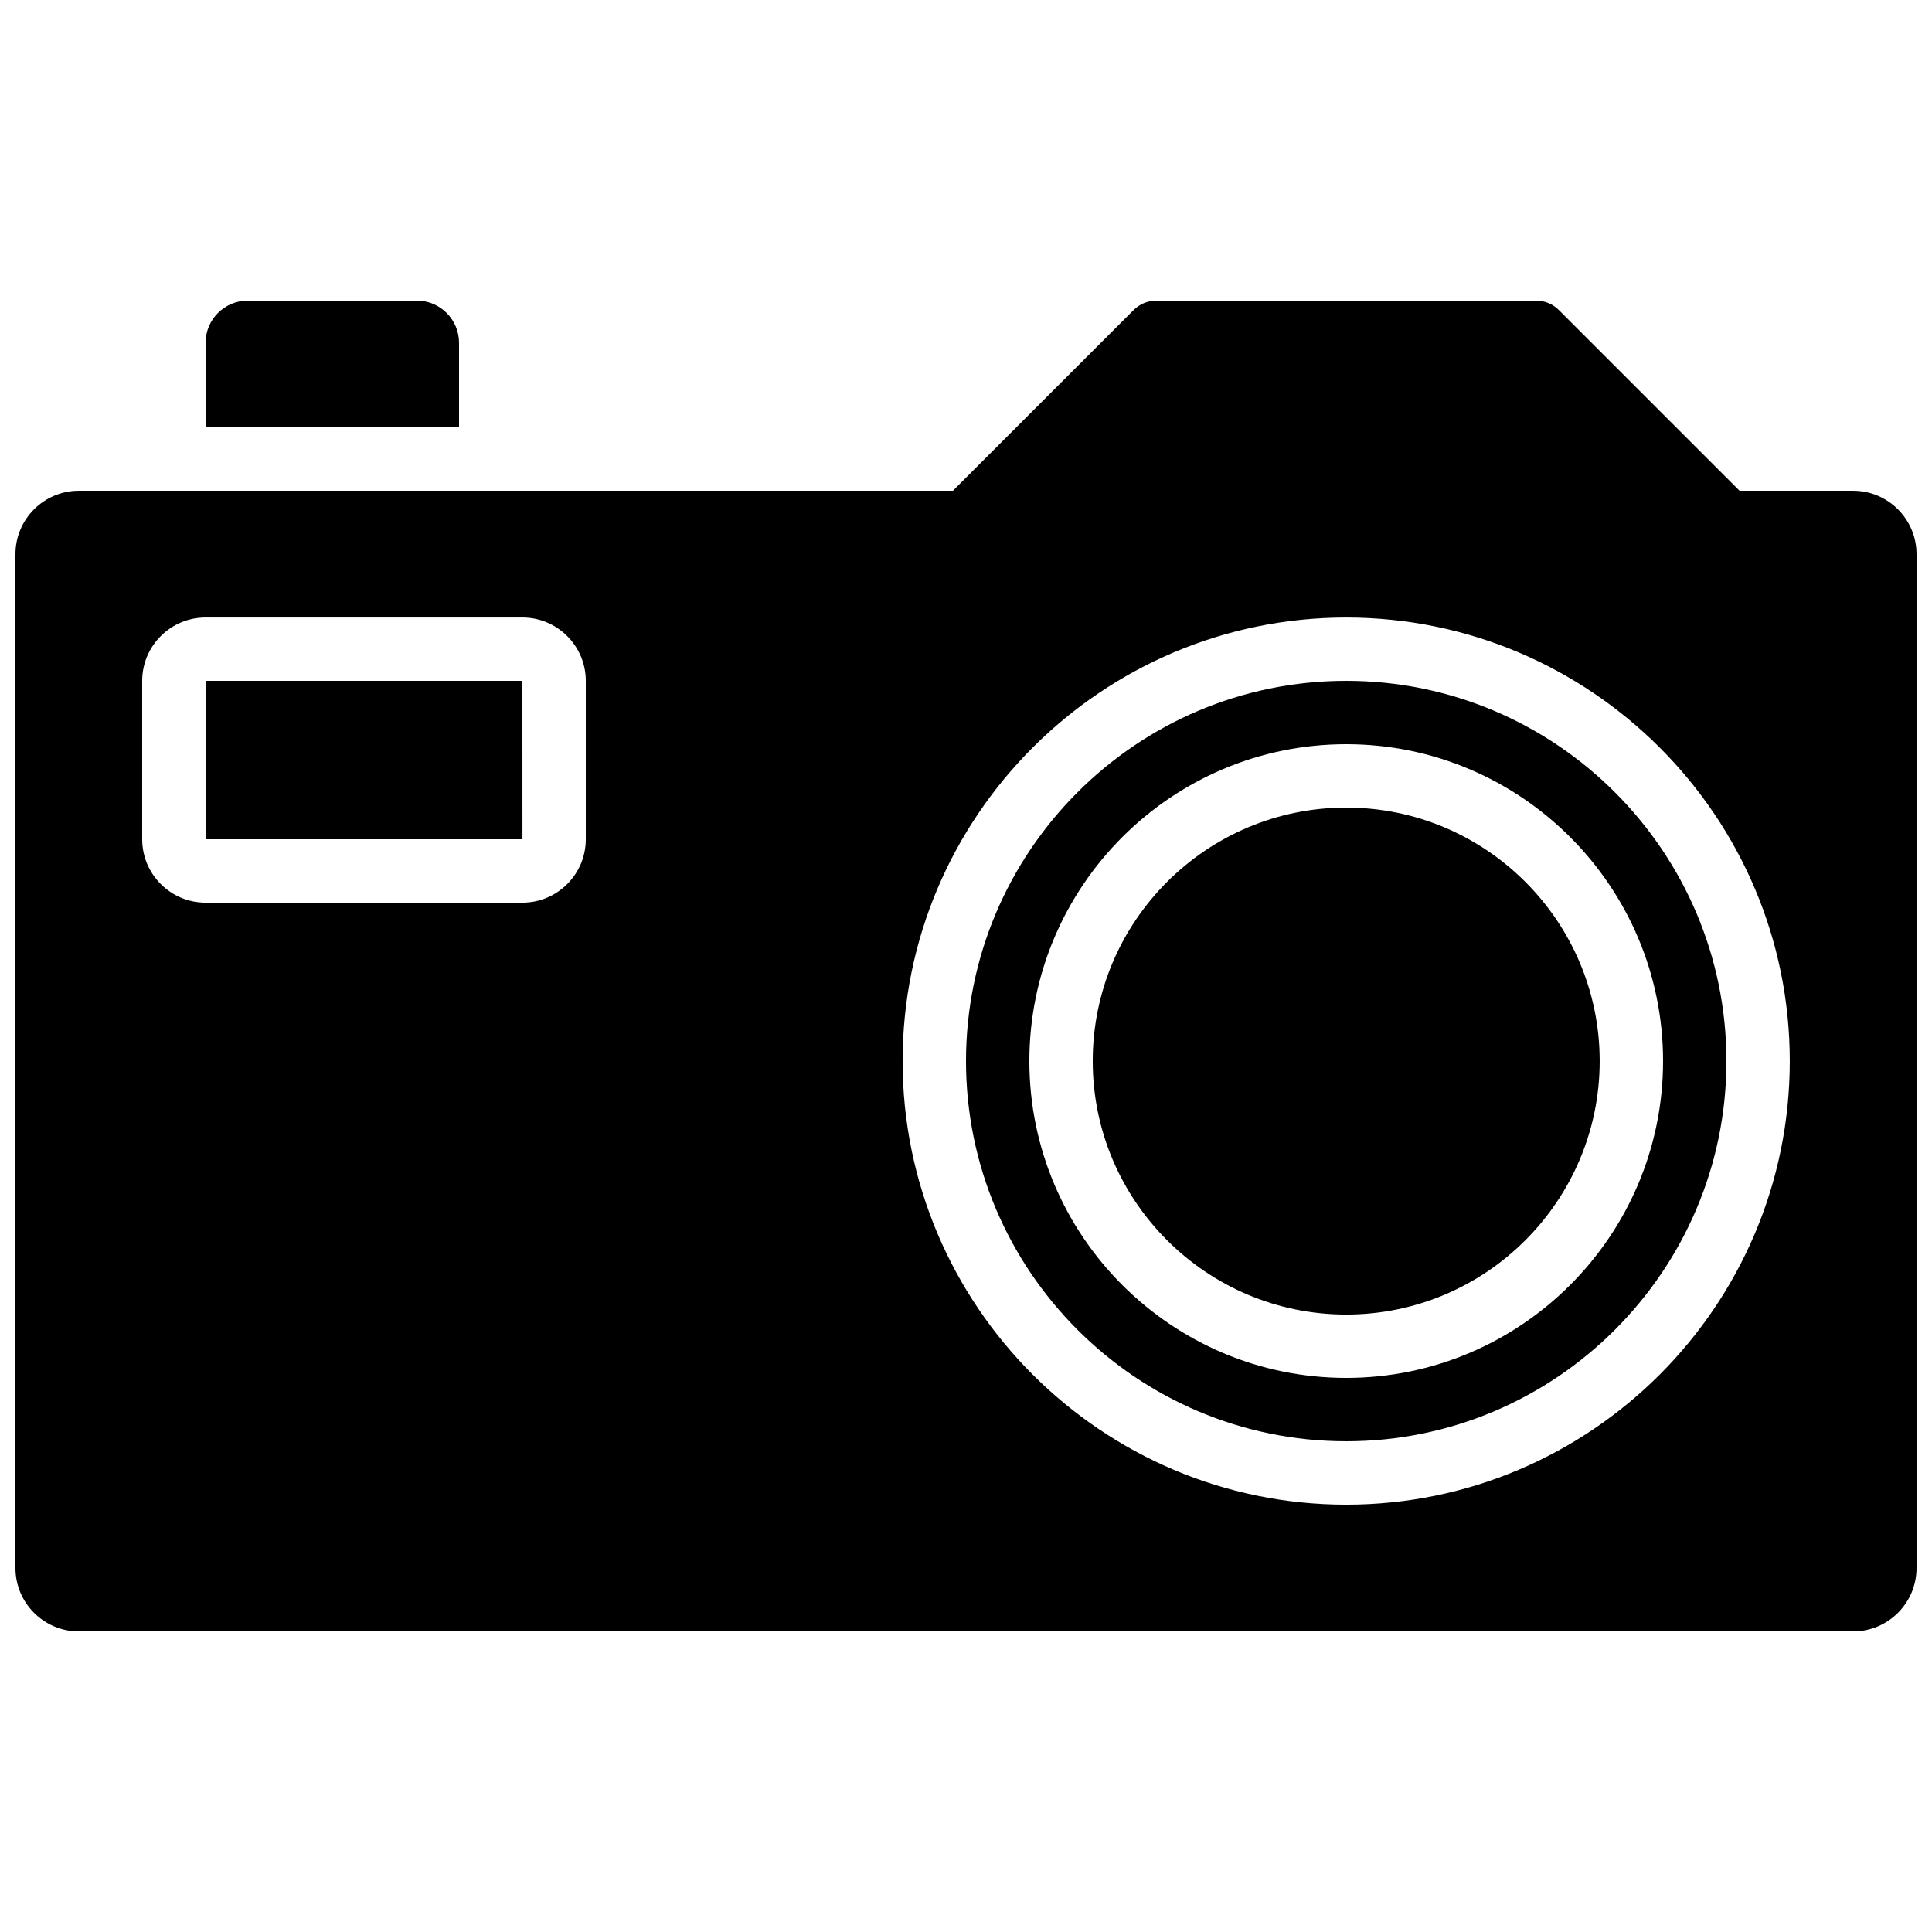
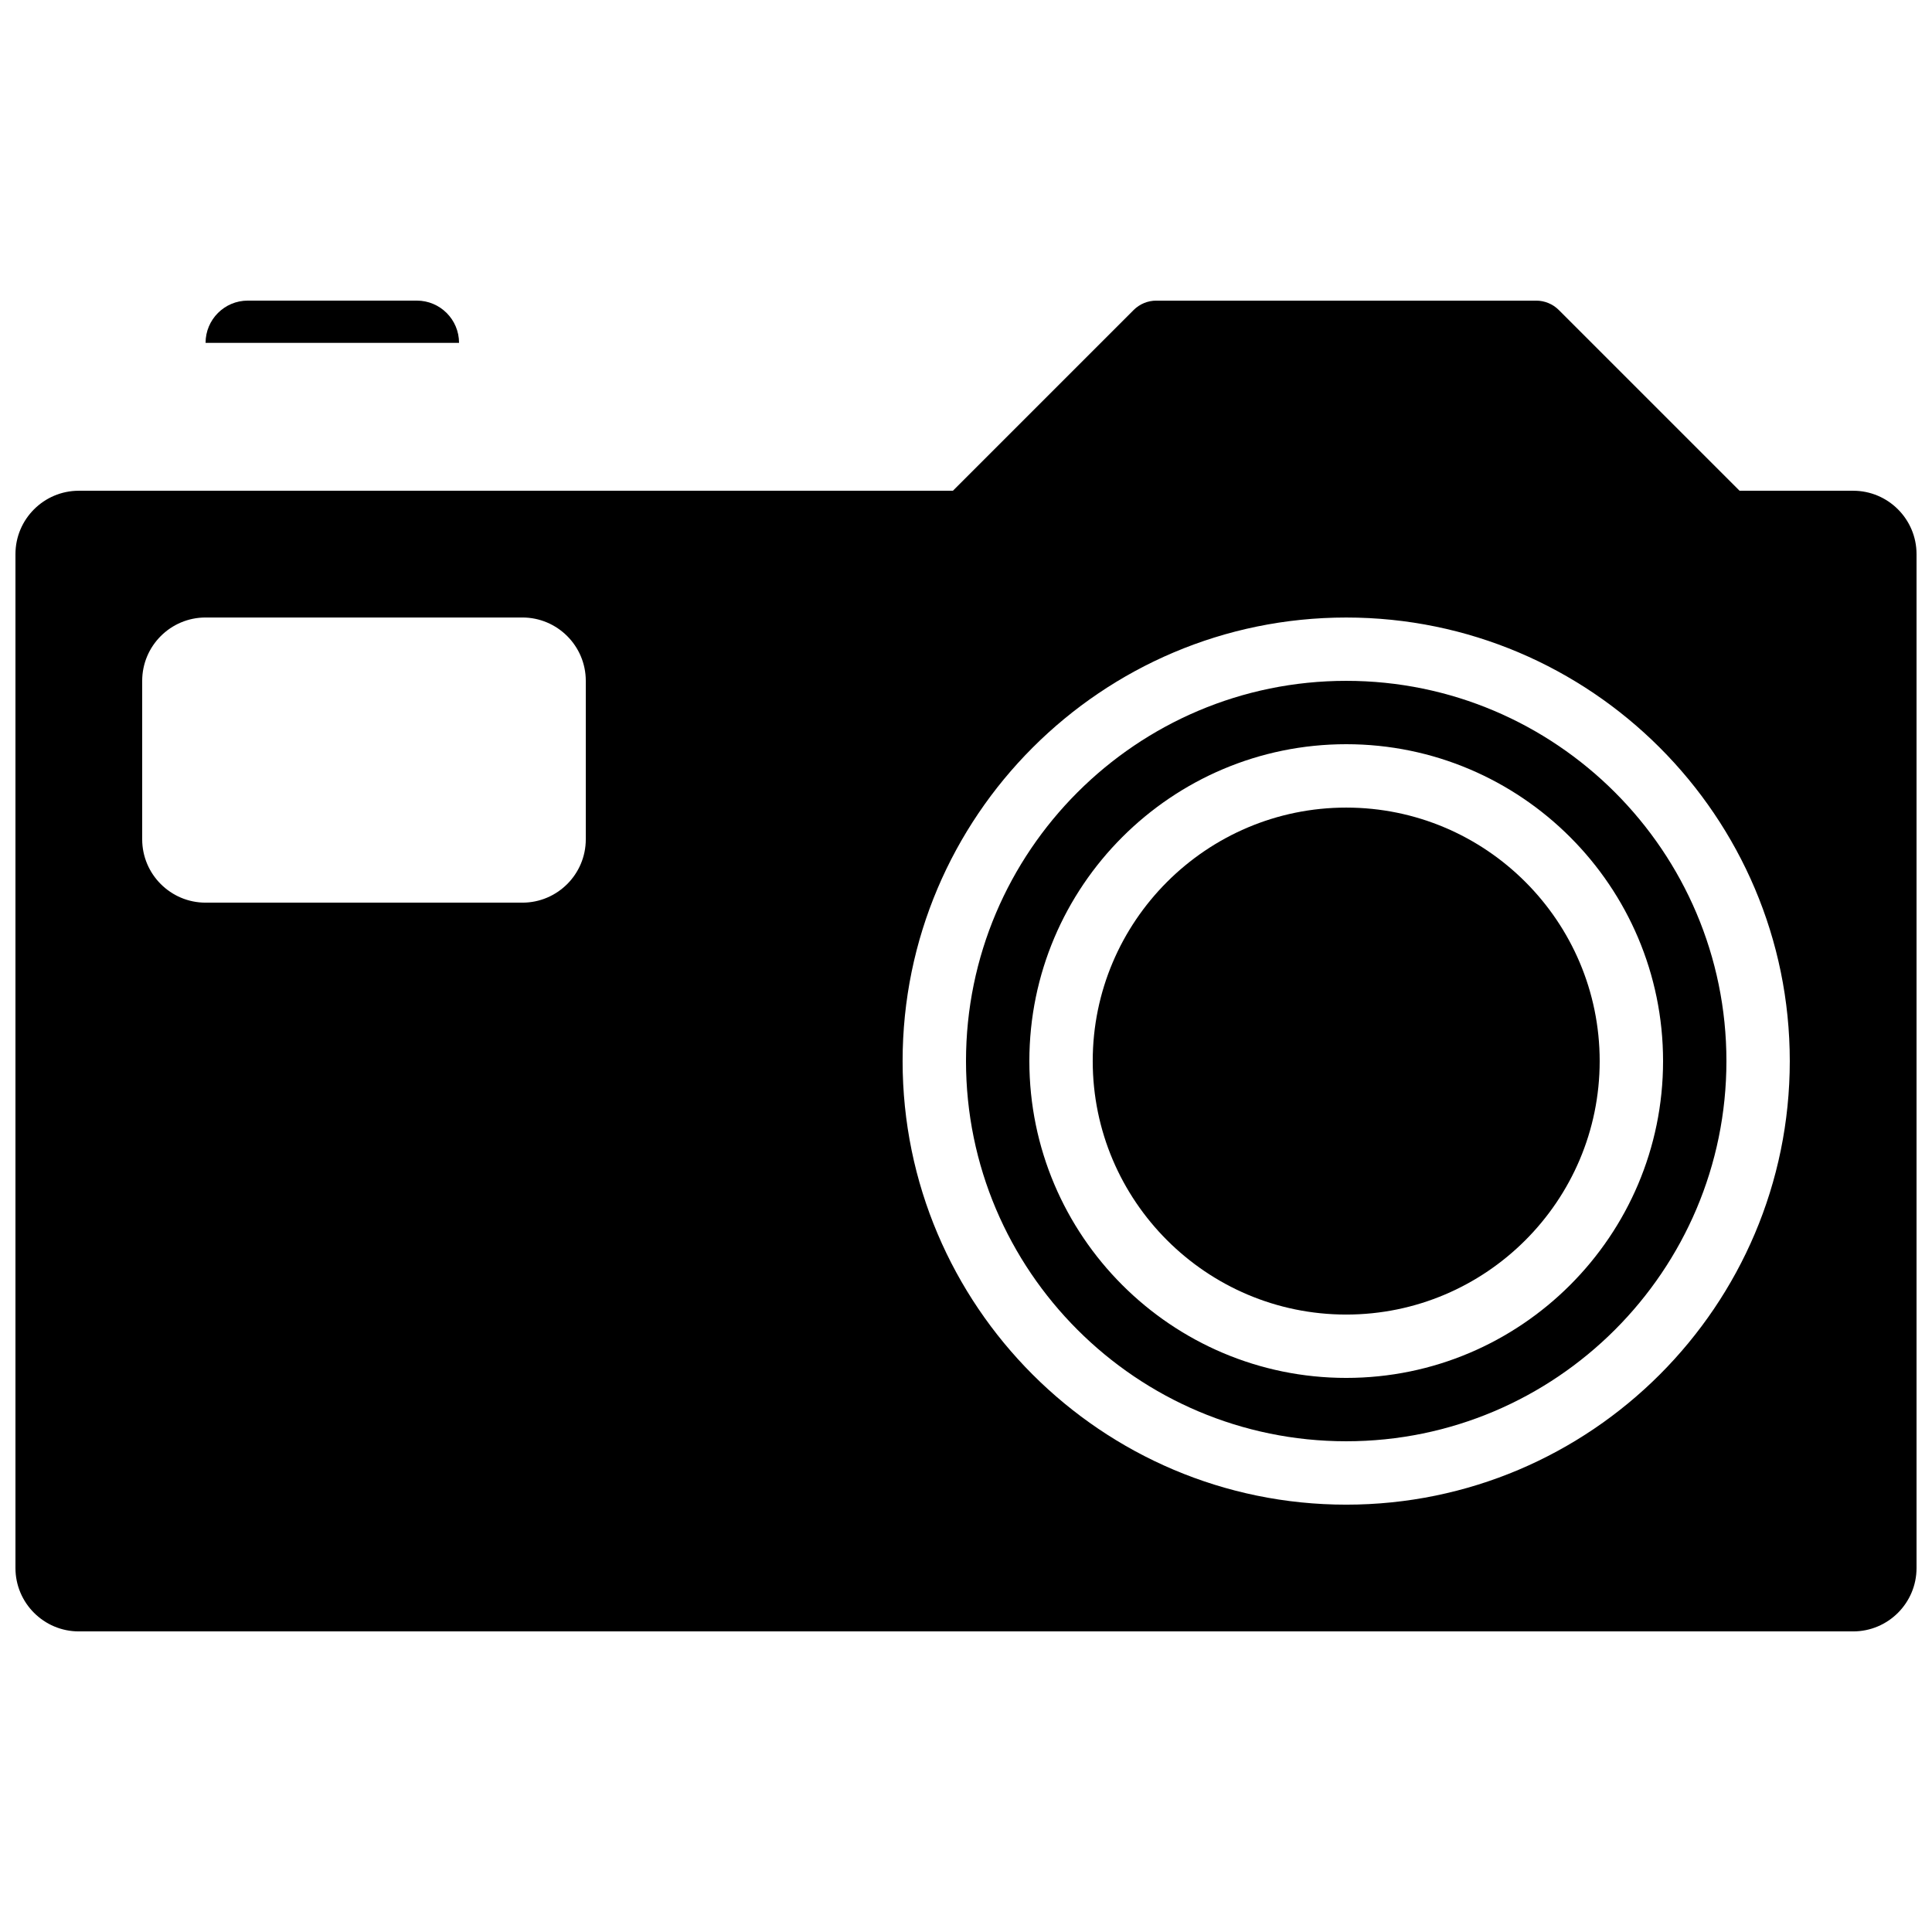
<svg xmlns="http://www.w3.org/2000/svg" width="800px" height="800px" version="1.1" viewBox="144 144 512 512">
  <defs>
    <clipPath id="a">
      <path d="m148.09 223h503.81v354h-503.81z" />
    </clipPath>
  </defs>
-   <path d="m198.48 324.43v41.984h83.977l-0.012-41.984z" fill-rule="evenodd" />
  <path d="m500.76 358.02c-37.039 0-67.176 30.137-67.176 67.176 0 37.039 30.137 67.176 67.176 67.176 37.035 0 67.172-30.137 67.172-67.176 0-37.039-30.137-67.176-67.172-67.176" fill-rule="evenodd" />
  <path d="m500.76 509.16c-46.301 0-83.969-37.668-83.969-83.969 0-46.301 37.668-83.969 83.969-83.969 46.297 0 83.969 37.668 83.969 83.969 0 46.301-37.672 83.969-83.969 83.969m0-184.73c-55.562 0-100.76 45.199-100.76 100.76s45.199 100.76 100.76 100.76c55.559 0 100.76-45.199 100.76-100.76s-45.203-100.76-100.76-100.76" fill-rule="evenodd" />
  <g clip-path="url(#a)">
    <path d="m500.76 542.75c-64.824 0-117.56-52.73-117.56-117.55 0-64.824 52.734-117.55 117.56-117.55 64.82 0 117.55 52.73 117.55 117.55 0 64.824-52.734 117.55-117.55 117.55zm-201.52-176.33c0 9.262-7.535 16.793-16.797 16.793h-83.965c-9.262 0-16.797-7.531-16.797-16.793v-41.984c0-9.262 7.535-16.793 16.797-16.793h83.965c9.262 0 16.797 7.531 16.797 16.793zm335.87-92.367h-30.109l-47.914-47.91c-0.781-0.781-1.703-1.395-2.738-1.824-1.023-0.426-2.113-0.645-3.207-0.645h-100.76c-1.09 0-2.184 0.219-3.207 0.645-1.031 0.43-1.957 1.043-2.738 1.824l-47.91 47.91h-231.64c-9.262 0-16.793 7.531-16.793 16.793v268.7c0 9.262 7.531 16.793 16.793 16.793h470.22c9.262 0 16.793-7.531 16.793-16.793v-268.7c0-9.262-7.531-16.793-16.793-16.793z" fill-rule="evenodd" />
  </g>
-   <path d="m265.65 234.86c0-6.18-5.012-11.195-11.191-11.195h-44.789c-6.18 0-11.191 5.016-11.191 11.195v22.395h67.172z" fill-rule="evenodd" />
+   <path d="m265.65 234.86c0-6.18-5.012-11.195-11.191-11.195h-44.789c-6.18 0-11.191 5.016-11.191 11.195h67.172z" fill-rule="evenodd" />
</svg>